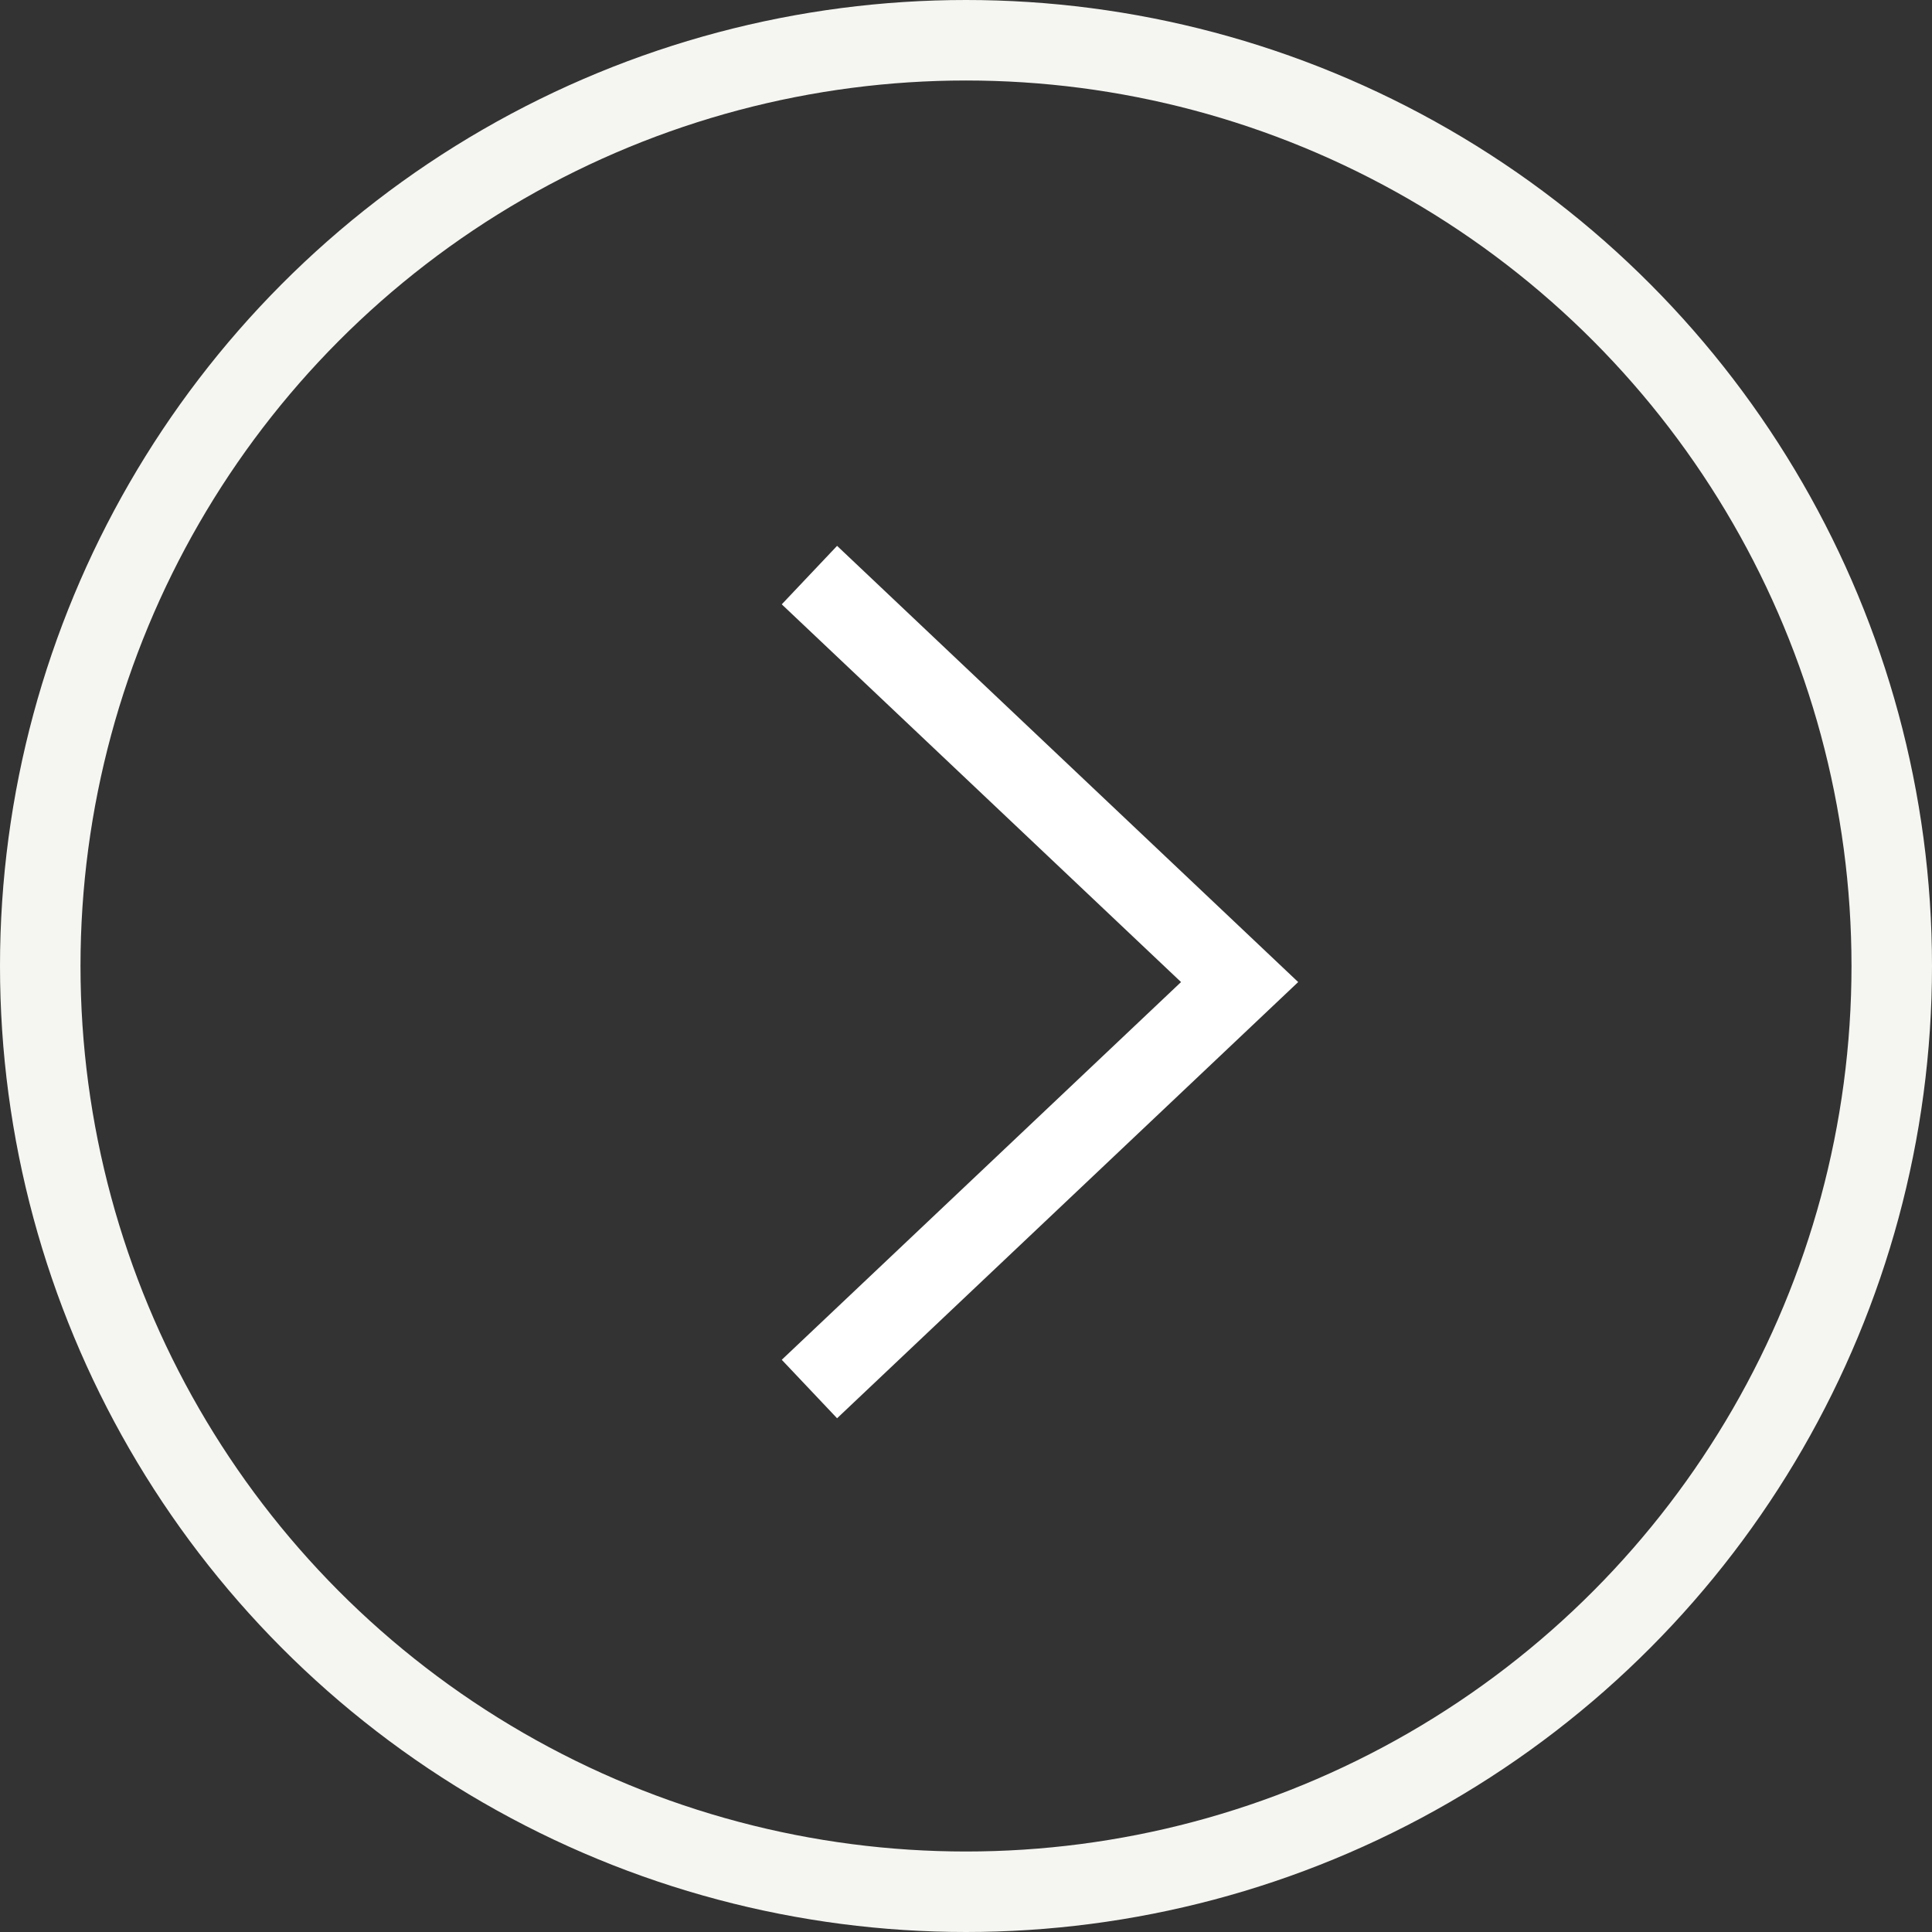
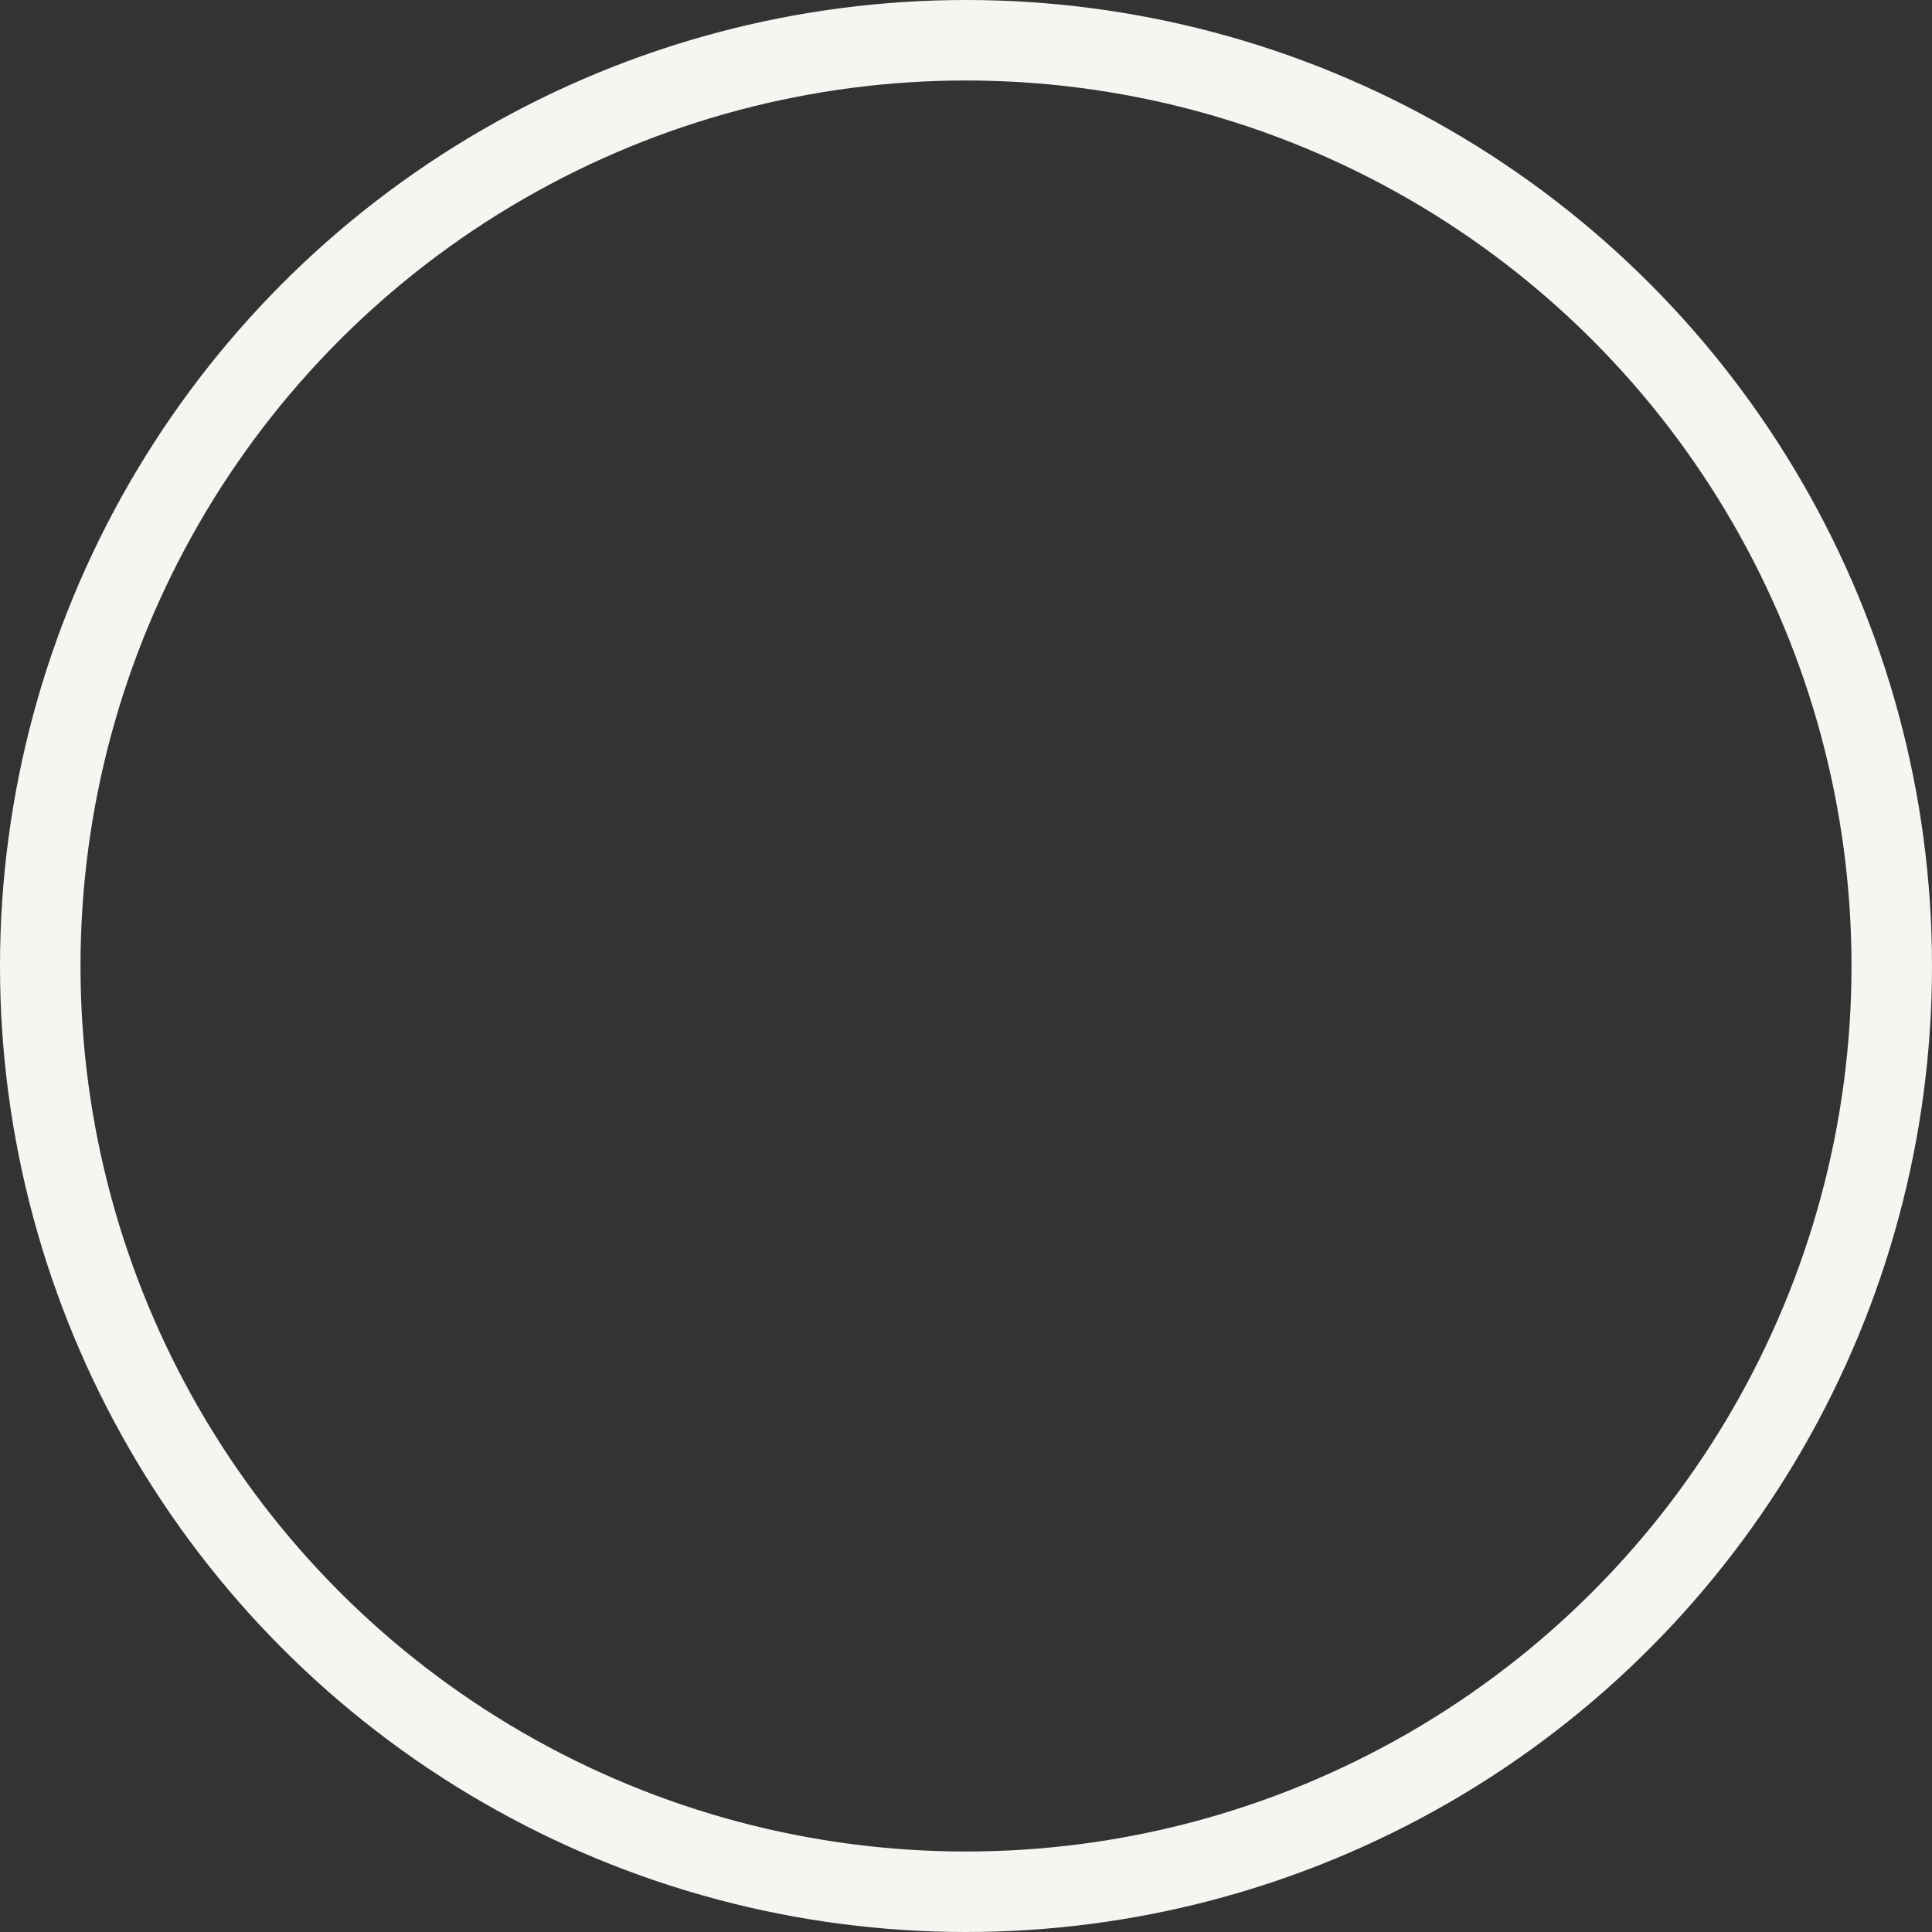
<svg xmlns="http://www.w3.org/2000/svg" width="48px" height="48px" viewBox="0 0 48 48" version="1.1">
  <rect x="0" y="0" width="48" height="48" fill="#333333" stroke="none" />
  <title>Group</title>
  <desc>Created with Sketch.</desc>
  <g id="WEB" stroke="none" stroke-width="1" fill="none" fill-rule="evenodd">
    <g id="Desktop-HD" transform="translate(-694, -2950)" fill-rule="nonzero" stroke-width="2">
      <g id="Group" transform="translate(695, 2951)">
        <circle id="Oval" stroke="#F5F5F1" cx="23" cy="23" r="23" />
-         <polyline id="Path-2" stroke="#FFFFFF" transform="translate(19.399, 23.399) rotate(-225) translate(-19.399, -23.399) " points="12.454 30.753 12.046 16.046 26.753 16.454" />
      </g>
    </g>
  </g>
</svg>